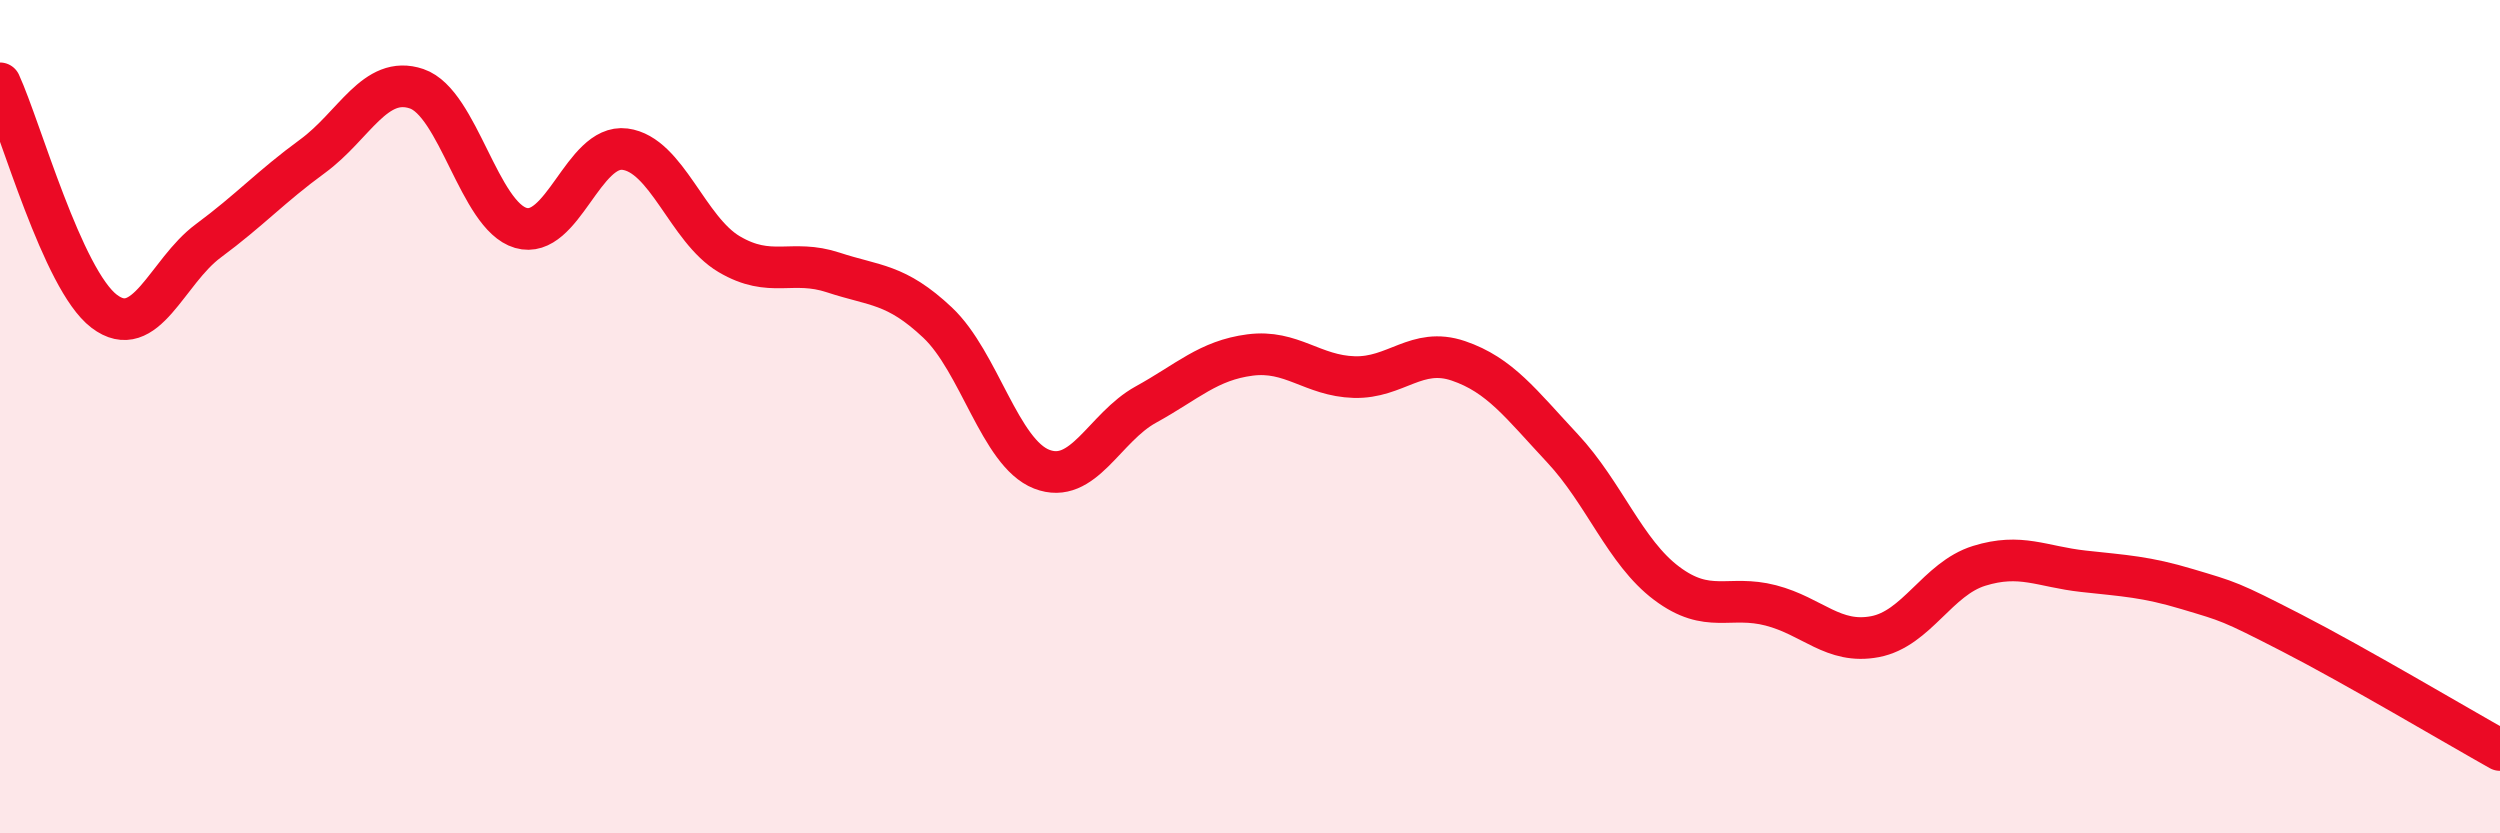
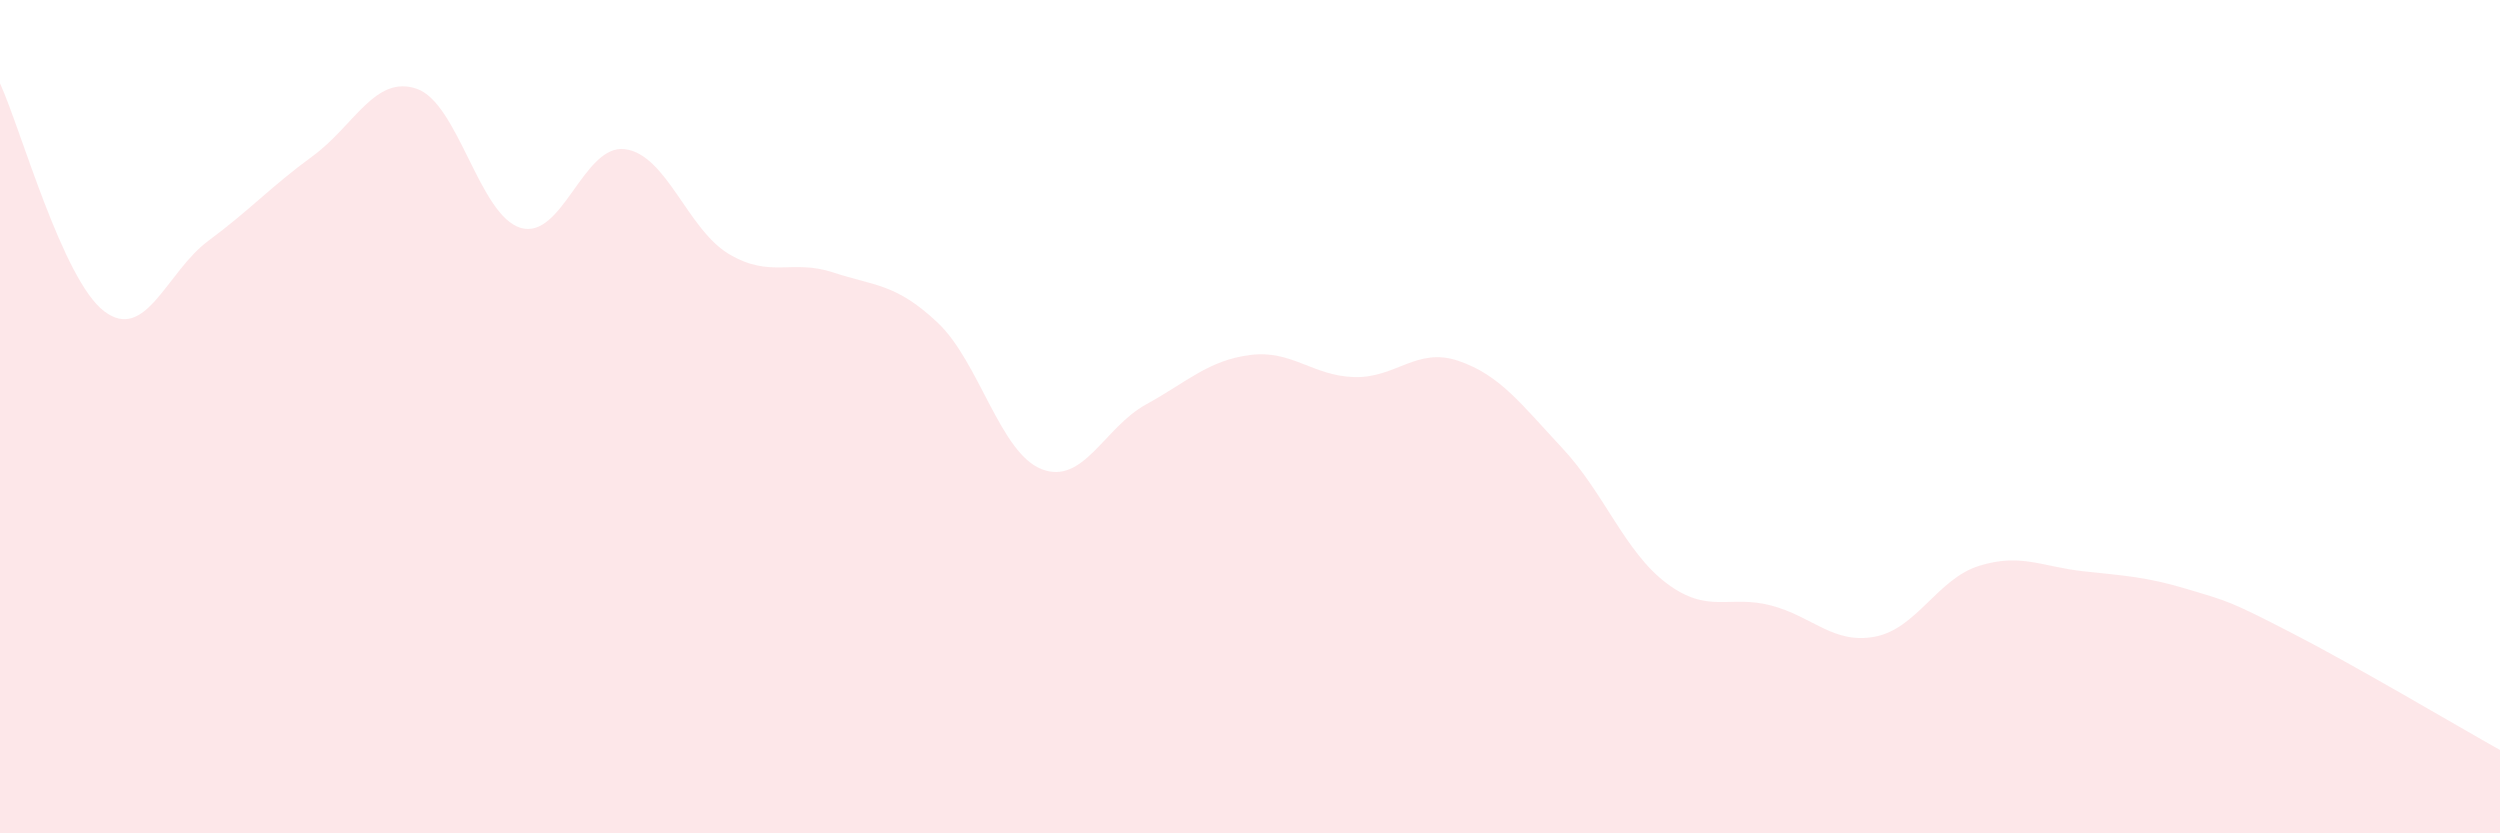
<svg xmlns="http://www.w3.org/2000/svg" width="60" height="20" viewBox="0 0 60 20">
  <path d="M 0,2 C 0.5,3.09 1.5,6.71 2.5,7.47 C 3.5,8.23 4,6.52 5,5.78 C 6,5.04 6.5,4.48 7.5,3.75 C 8.5,3.02 9,1.79 10,2.13 C 11,2.47 11.5,5.18 12.5,5.47 C 13.5,5.76 14,3.45 15,3.58 C 16,3.71 16.5,5.51 17.5,6.1 C 18.5,6.69 19,6.21 20,6.54 C 21,6.87 21.5,6.8 22.5,7.74 C 23.5,8.68 24,10.87 25,11.26 C 26,11.65 26.5,10.26 27.5,9.71 C 28.5,9.16 29,8.65 30,8.52 C 31,8.39 31.5,9.02 32.5,9.05 C 33.5,9.08 34,8.32 35,8.66 C 36,9 36.5,9.69 37.5,10.76 C 38.5,11.83 39,13.25 40,14 C 41,14.75 41.5,14.27 42.5,14.53 C 43.5,14.79 44,15.47 45,15.28 C 46,15.09 46.5,13.89 47.5,13.58 C 48.5,13.27 49,13.6 50,13.71 C 51,13.82 51.5,13.84 52.5,14.14 C 53.5,14.44 53.5,14.42 55,15.19 C 56.5,15.96 59,17.44 60,18L60 20L0 20Z" fill="#EB0A25" opacity="0.1" stroke-linecap="round" stroke-linejoin="round" />
-   <path d="M 0,2 C 0.5,3.09 1.5,6.71 2.5,7.47 C 3.5,8.23 4,6.52 5,5.78 C 6,5.04 6.5,4.48 7.5,3.75 C 8.5,3.02 9,1.79 10,2.13 C 11,2.47 11.5,5.18 12.5,5.47 C 13.5,5.76 14,3.45 15,3.58 C 16,3.71 16.5,5.51 17.5,6.1 C 18.5,6.69 19,6.21 20,6.54 C 21,6.87 21.5,6.8 22.5,7.74 C 23.5,8.68 24,10.87 25,11.26 C 26,11.65 26.5,10.26 27.5,9.71 C 28.5,9.16 29,8.65 30,8.52 C 31,8.39 31.5,9.02 32.5,9.05 C 33.5,9.08 34,8.32 35,8.66 C 36,9 36.5,9.69 37.5,10.76 C 38.5,11.83 39,13.25 40,14 C 41,14.75 41.5,14.27 42.5,14.53 C 43.5,14.79 44,15.47 45,15.28 C 46,15.09 46.5,13.89 47.5,13.58 C 48.5,13.27 49,13.6 50,13.71 C 51,13.82 51.5,13.84 52.5,14.14 C 53.5,14.44 53.5,14.42 55,15.19 C 56.5,15.96 59,17.44 60,18" stroke="#EB0A25" stroke-width="1" fill="none" stroke-linecap="round" stroke-linejoin="round" />
</svg>